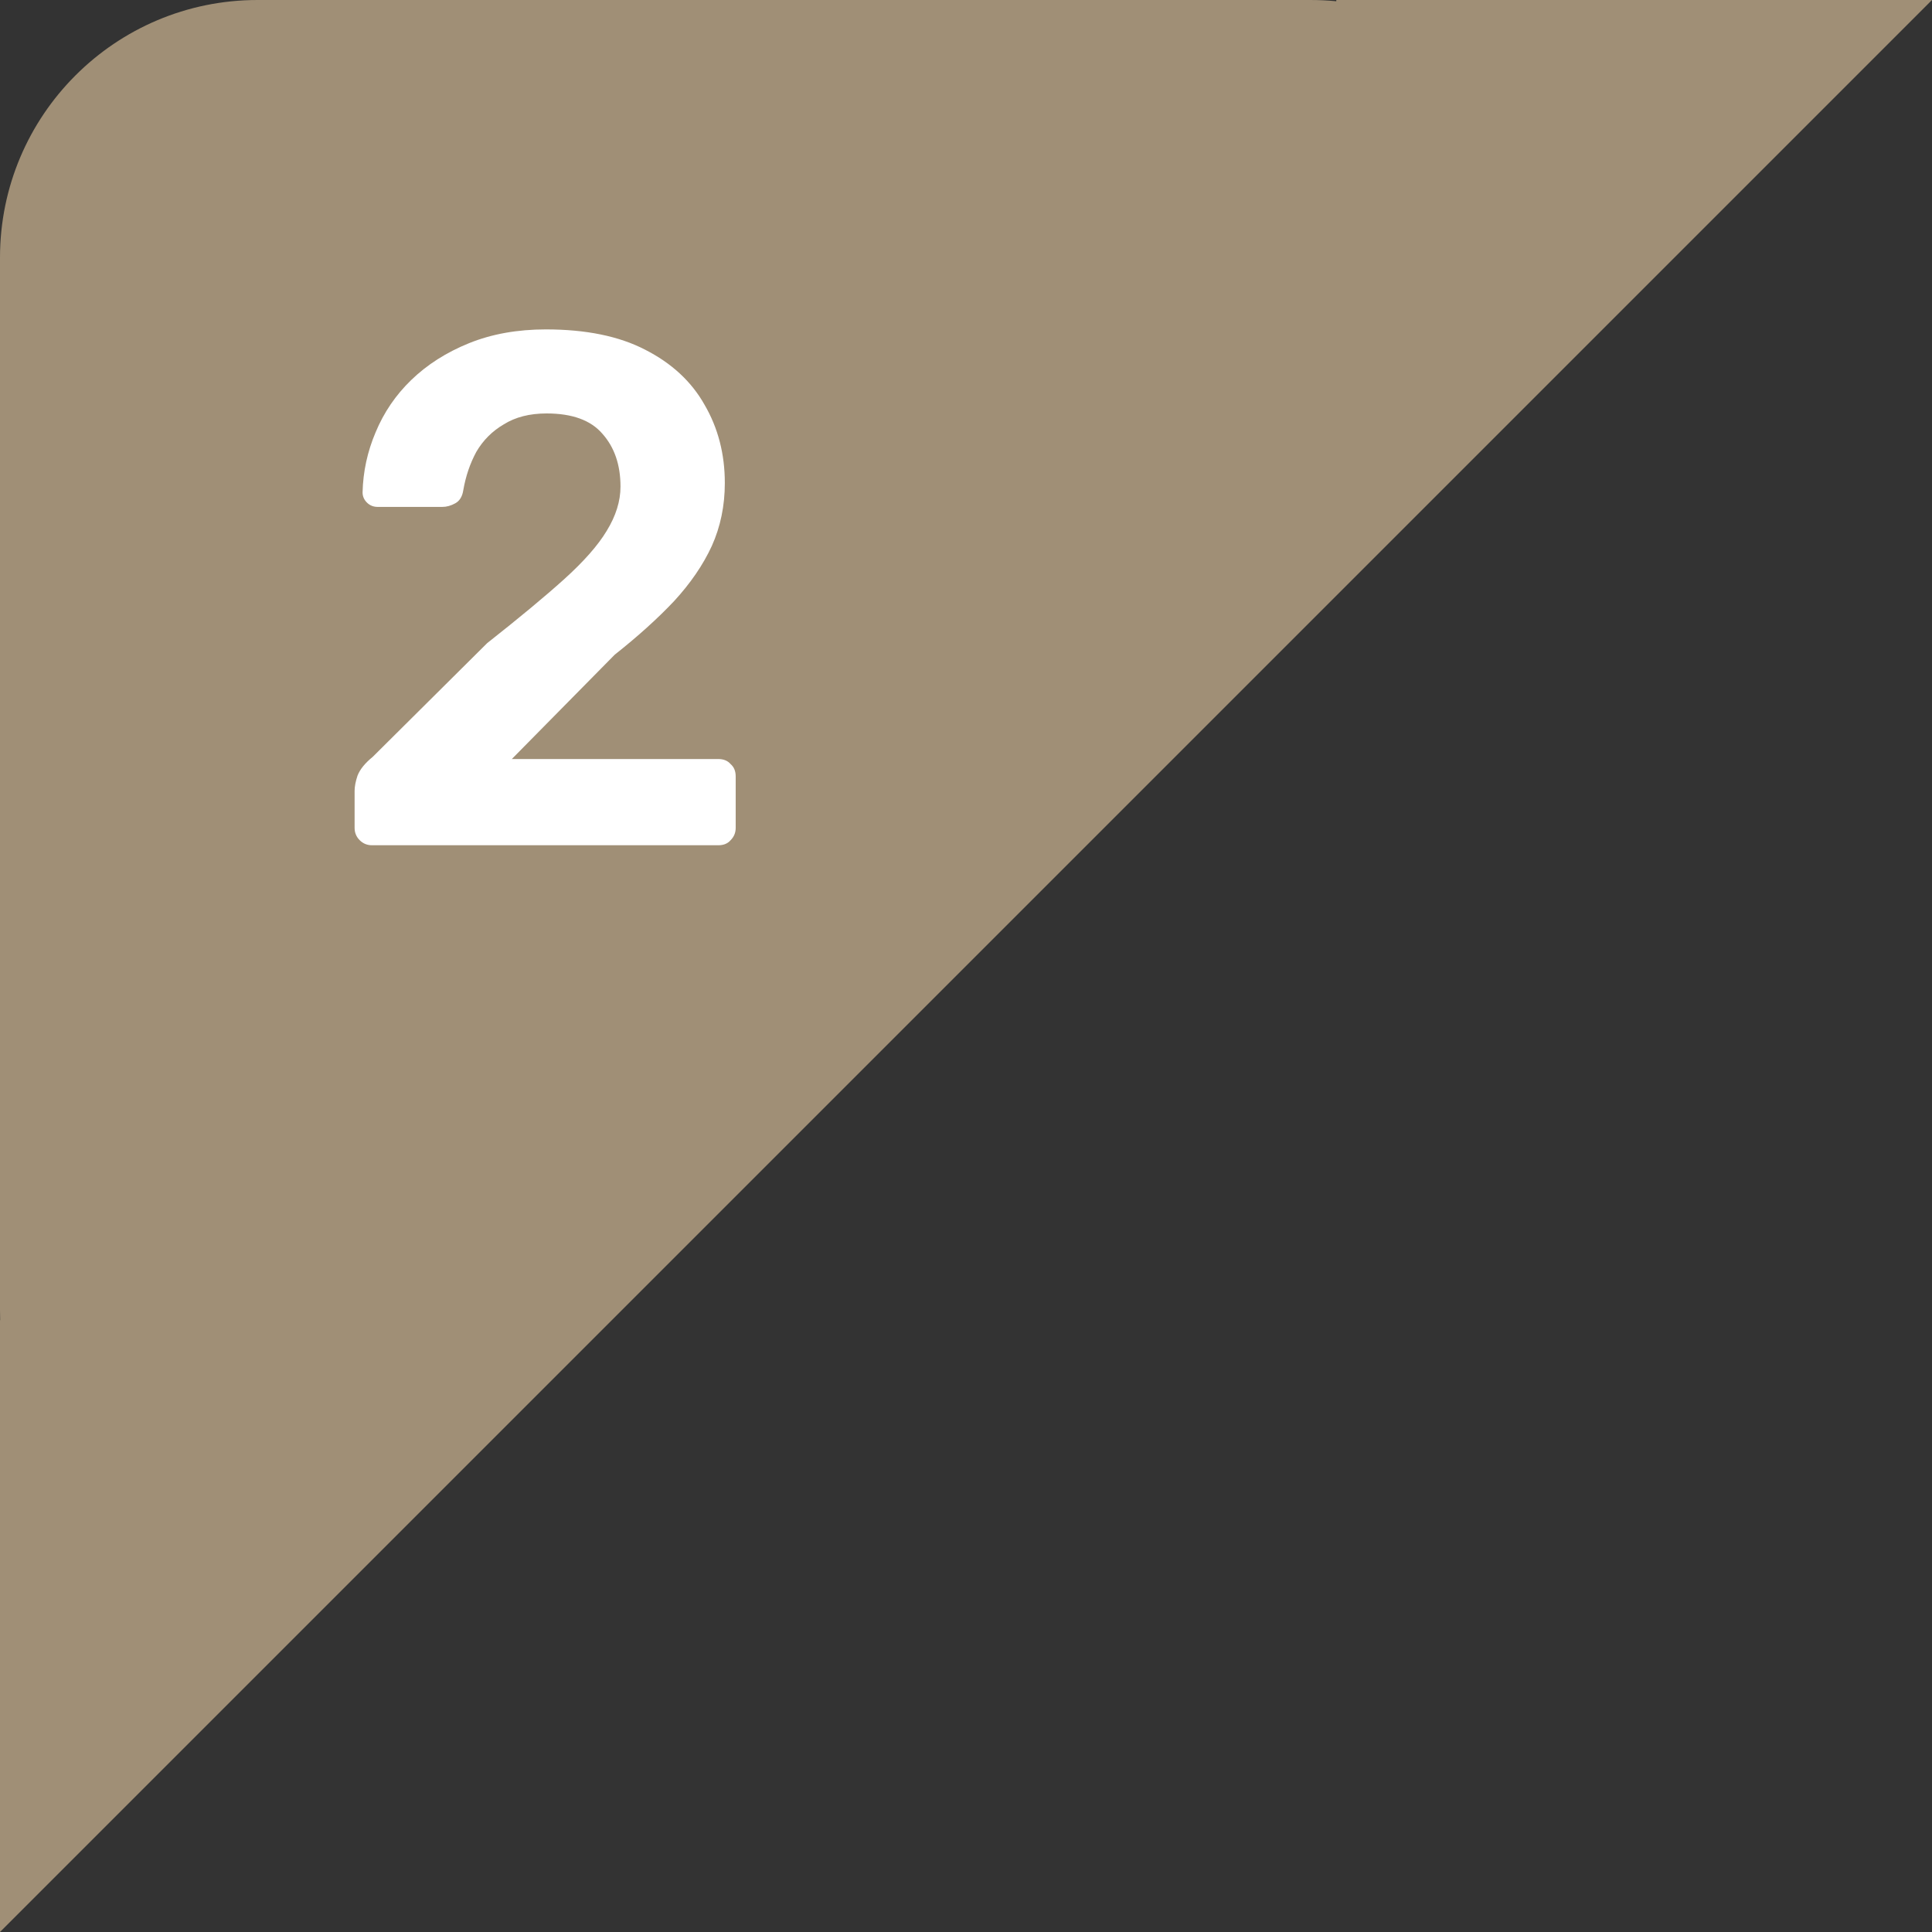
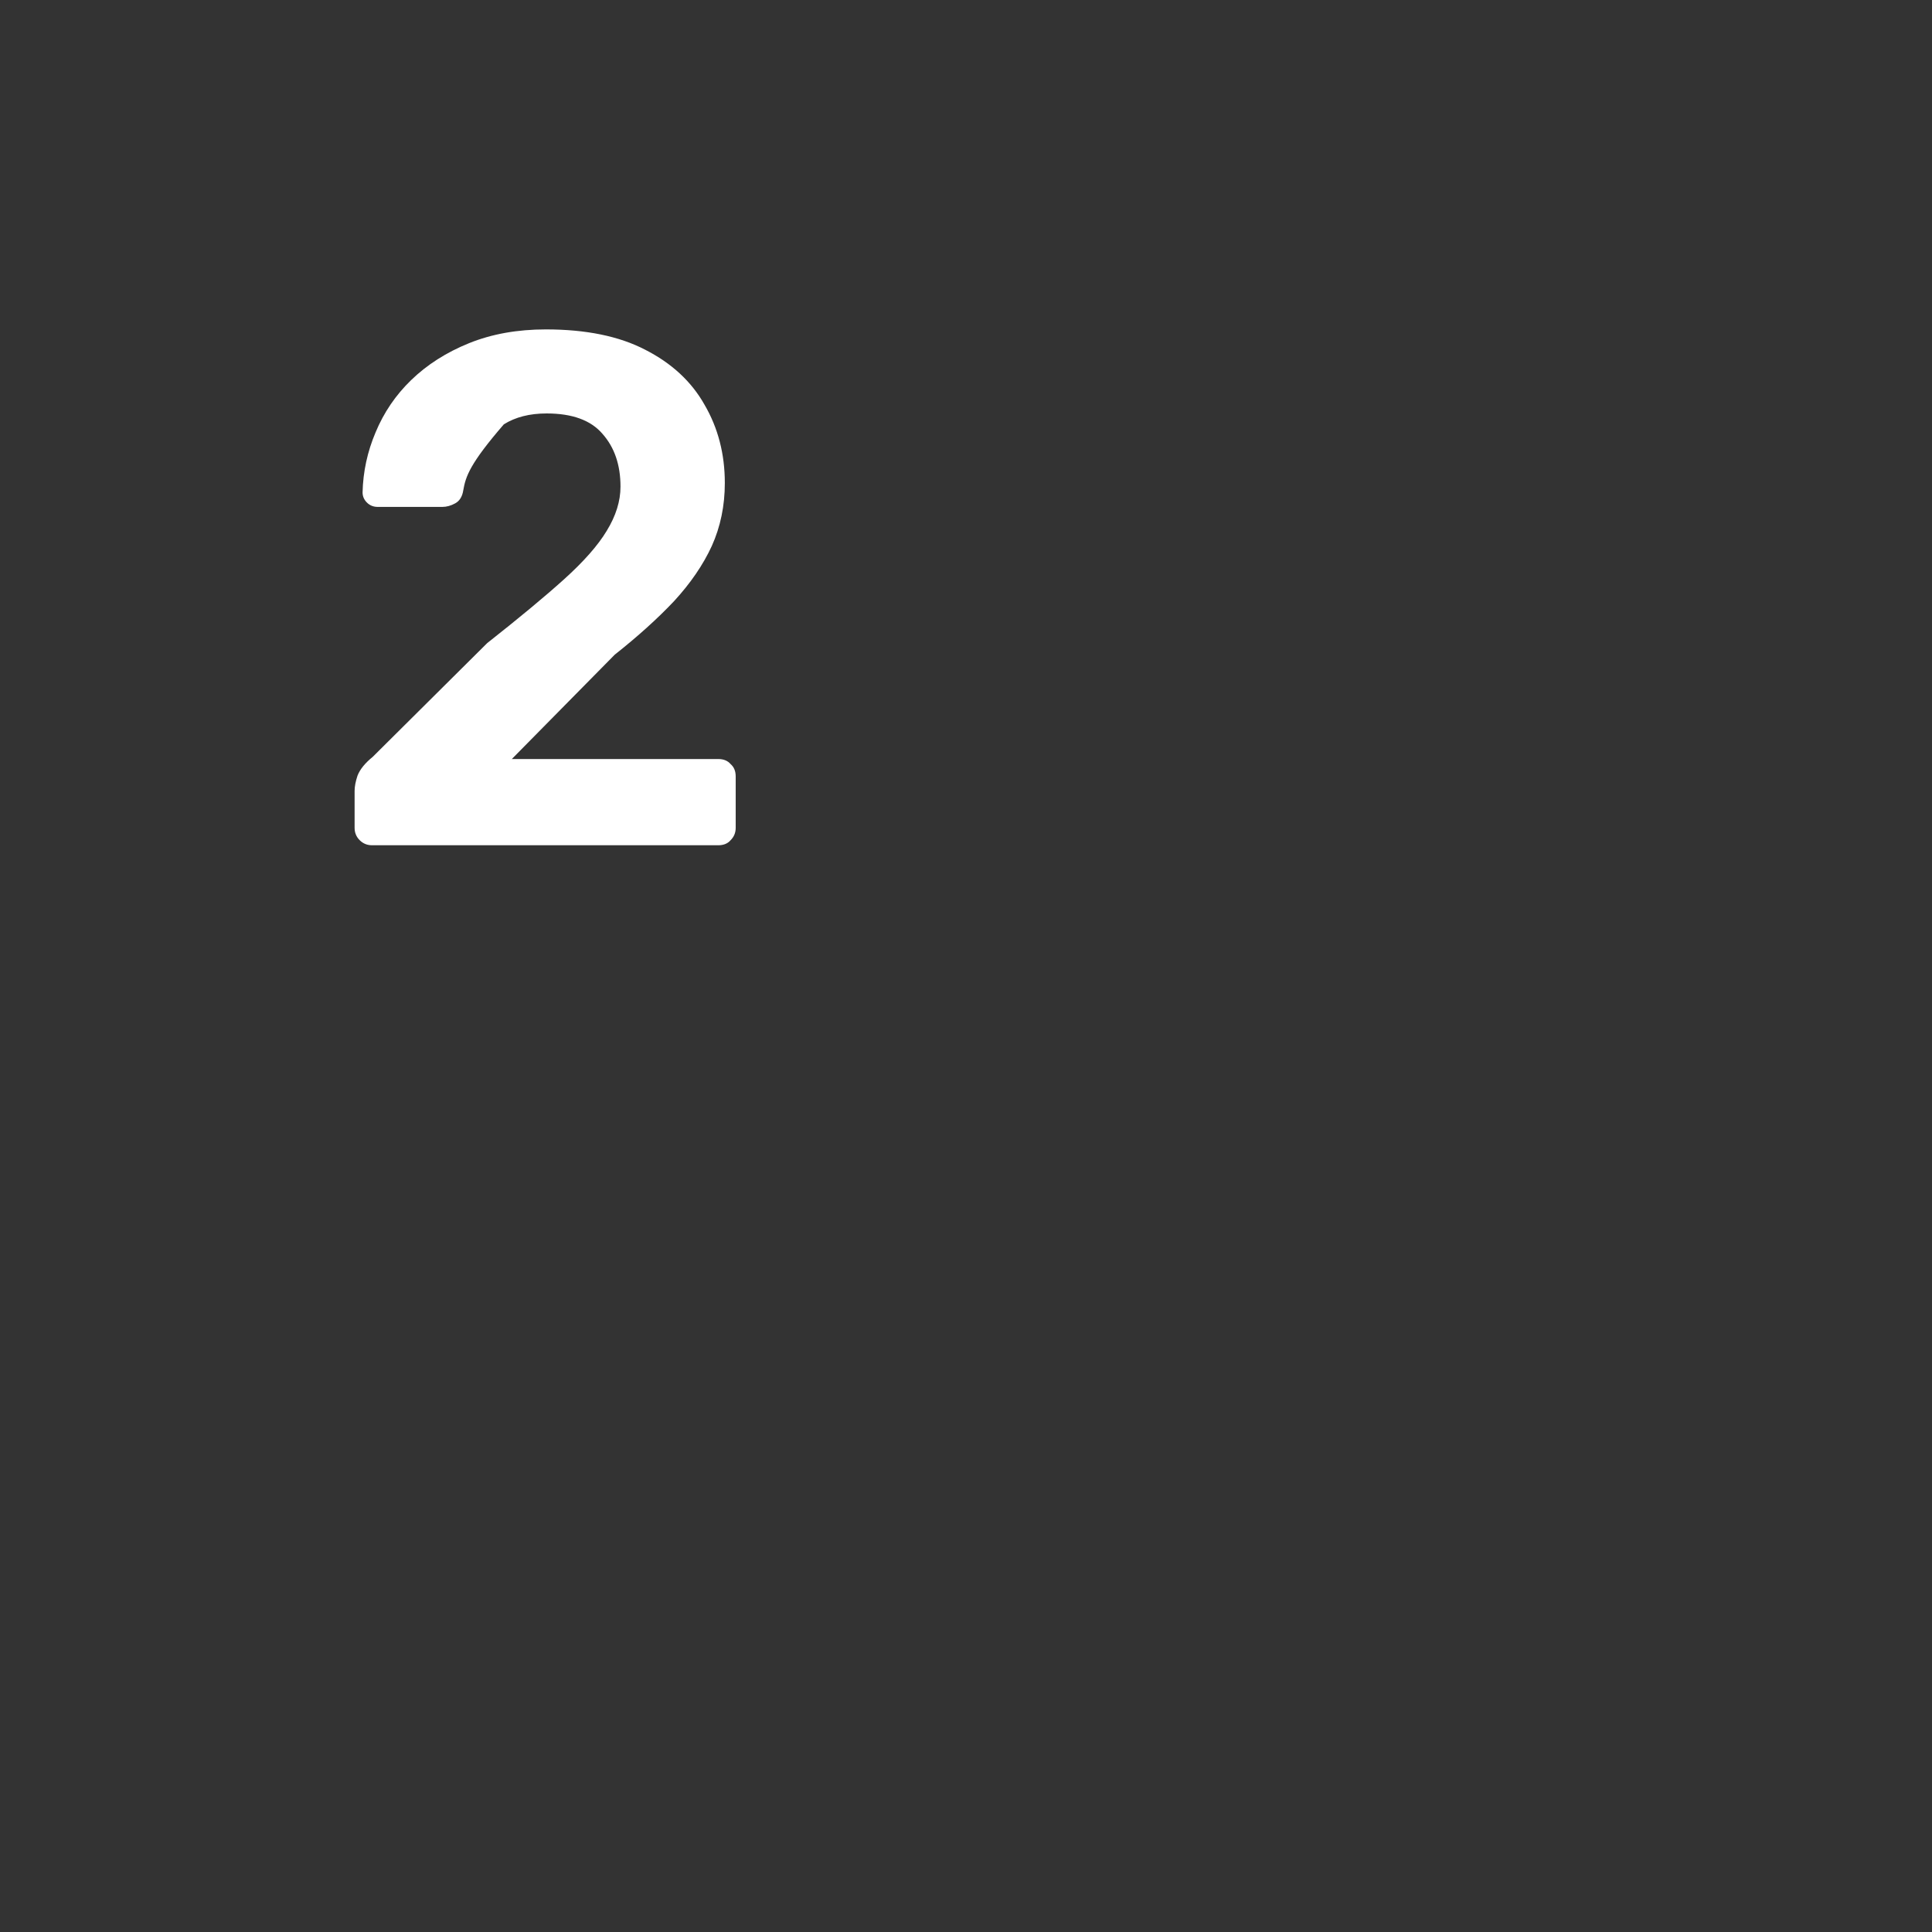
<svg xmlns="http://www.w3.org/2000/svg" width="48" height="48" viewBox="0 0 48 48" fill="none">
  <rect x="0" y="0" width="48" height="48" fill="#333333" stroke="none" />
-   <path d="M6.4 0H32.549C32.77 0 32.987 0.01 33.2 0.031V0H48L0 48V32.8H0.004C0.002 32.717 0 32.633 0 32.549V6.4C0 2.865 2.865 0 6.4 0Z" fill="#A08F76" />
-   <path d="M9.242 21C9.122 21 9.02 20.958 8.936 20.874C8.852 20.79 8.81 20.688 8.81 20.568V19.65C8.81 19.542 8.834 19.416 8.882 19.272C8.942 19.116 9.068 18.96 9.26 18.804L12.104 15.978C12.896 15.354 13.532 14.826 14.012 14.394C14.504 13.95 14.858 13.548 15.074 13.188C15.302 12.816 15.416 12.45 15.416 12.09C15.416 11.55 15.266 11.112 14.966 10.776C14.678 10.44 14.216 10.272 13.58 10.272C13.16 10.272 12.806 10.362 12.518 10.542C12.23 10.71 12.002 10.938 11.834 11.226C11.678 11.514 11.57 11.832 11.51 12.18C11.486 12.336 11.42 12.444 11.312 12.504C11.204 12.564 11.096 12.594 10.988 12.594H9.386C9.278 12.594 9.188 12.558 9.116 12.486C9.044 12.414 9.008 12.33 9.008 12.234C9.02 11.718 9.128 11.22 9.332 10.74C9.536 10.248 9.83 9.816 10.214 9.444C10.61 9.06 11.09 8.754 11.654 8.526C12.218 8.298 12.854 8.184 13.562 8.184C14.558 8.184 15.38 8.352 16.028 8.688C16.688 9.024 17.18 9.48 17.504 10.056C17.84 10.632 18.008 11.28 18.008 12C18.008 12.564 17.9 13.086 17.684 13.566C17.468 14.034 17.156 14.49 16.748 14.934C16.34 15.366 15.848 15.81 15.272 16.266L12.716 18.858H17.846C17.978 18.858 18.08 18.9 18.152 18.984C18.236 19.056 18.278 19.158 18.278 19.29V20.568C18.278 20.688 18.236 20.79 18.152 20.874C18.08 20.958 17.978 21 17.846 21H9.242Z" fill="white" />
+   <path d="M9.242 21C9.122 21 9.02 20.958 8.936 20.874C8.852 20.79 8.81 20.688 8.81 20.568V19.65C8.81 19.542 8.834 19.416 8.882 19.272C8.942 19.116 9.068 18.96 9.26 18.804L12.104 15.978C12.896 15.354 13.532 14.826 14.012 14.394C14.504 13.95 14.858 13.548 15.074 13.188C15.302 12.816 15.416 12.45 15.416 12.09C15.416 11.55 15.266 11.112 14.966 10.776C14.678 10.44 14.216 10.272 13.58 10.272C13.16 10.272 12.806 10.362 12.518 10.542C11.678 11.514 11.57 11.832 11.51 12.18C11.486 12.336 11.42 12.444 11.312 12.504C11.204 12.564 11.096 12.594 10.988 12.594H9.386C9.278 12.594 9.188 12.558 9.116 12.486C9.044 12.414 9.008 12.33 9.008 12.234C9.02 11.718 9.128 11.22 9.332 10.74C9.536 10.248 9.83 9.816 10.214 9.444C10.61 9.06 11.09 8.754 11.654 8.526C12.218 8.298 12.854 8.184 13.562 8.184C14.558 8.184 15.38 8.352 16.028 8.688C16.688 9.024 17.18 9.48 17.504 10.056C17.84 10.632 18.008 11.28 18.008 12C18.008 12.564 17.9 13.086 17.684 13.566C17.468 14.034 17.156 14.49 16.748 14.934C16.34 15.366 15.848 15.81 15.272 16.266L12.716 18.858H17.846C17.978 18.858 18.08 18.9 18.152 18.984C18.236 19.056 18.278 19.158 18.278 19.29V20.568C18.278 20.688 18.236 20.79 18.152 20.874C18.08 20.958 17.978 21 17.846 21H9.242Z" fill="white" />
</svg>